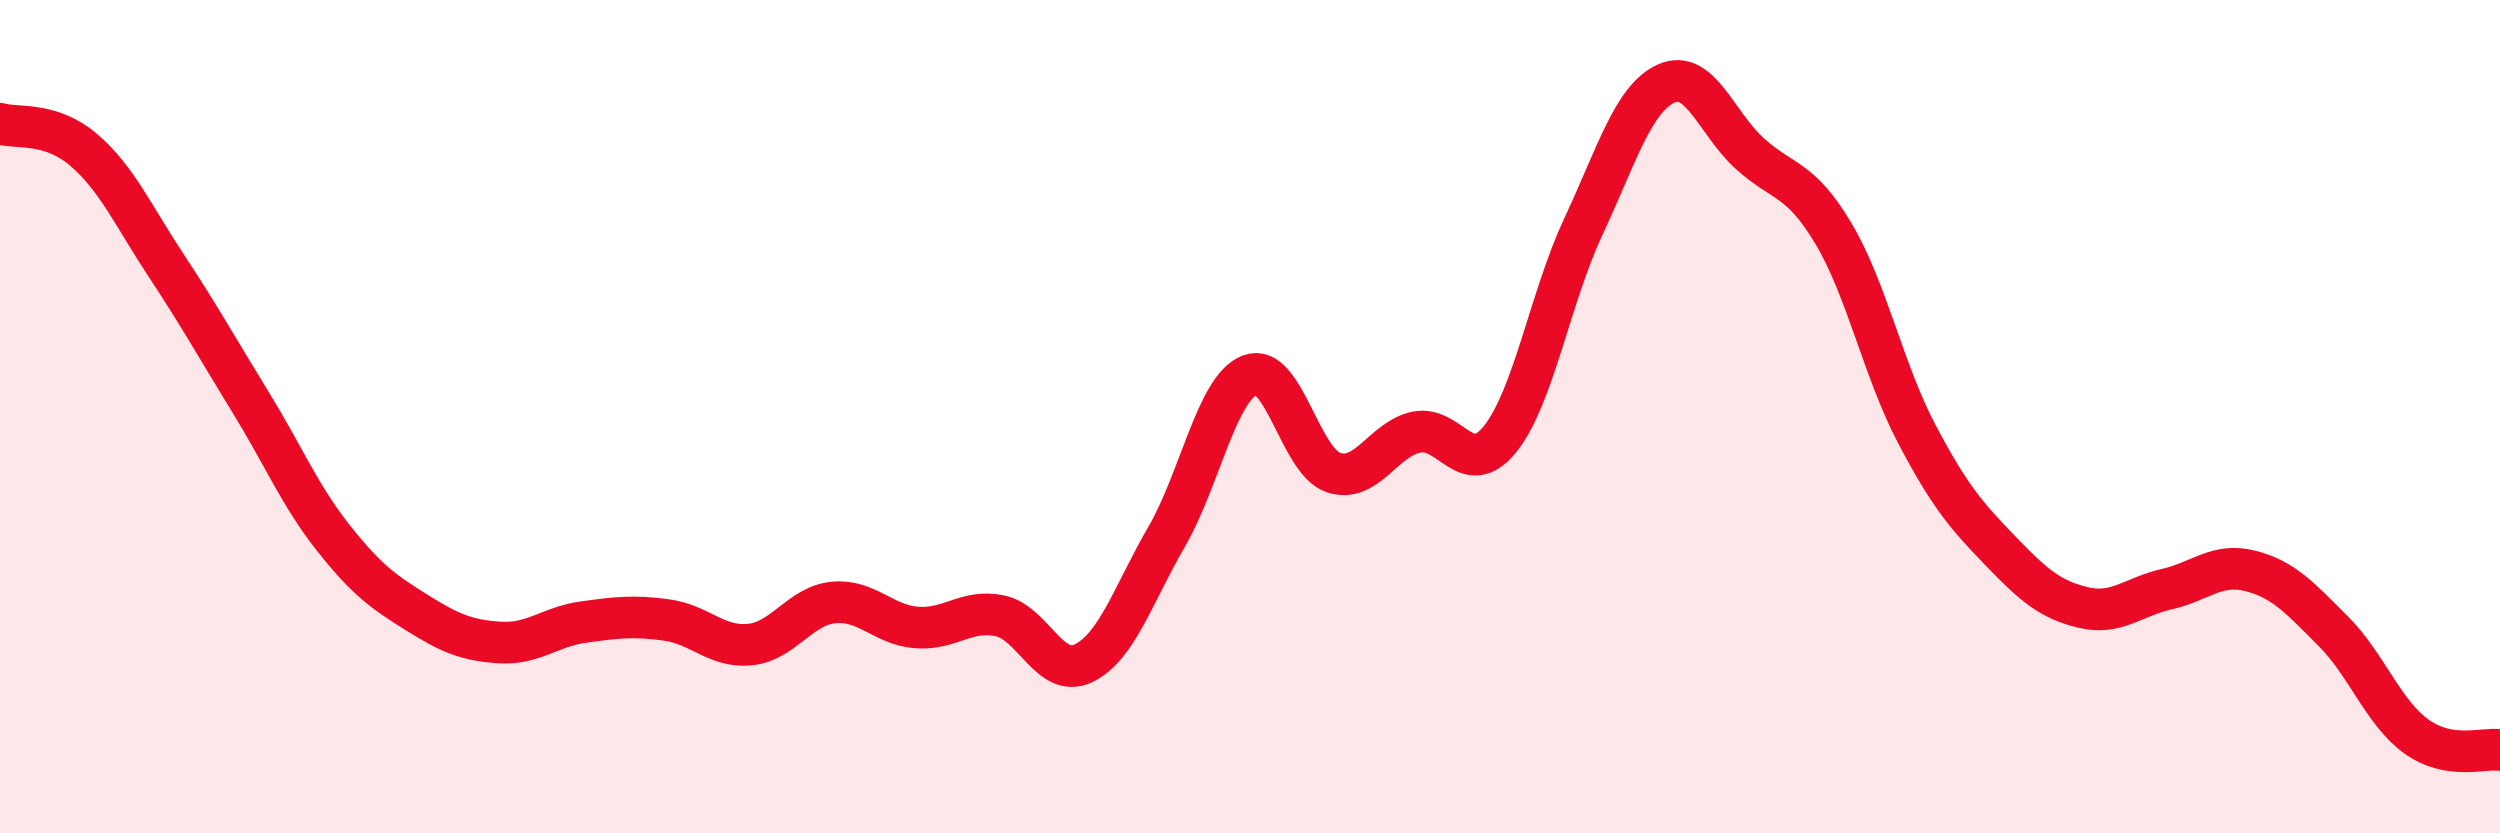
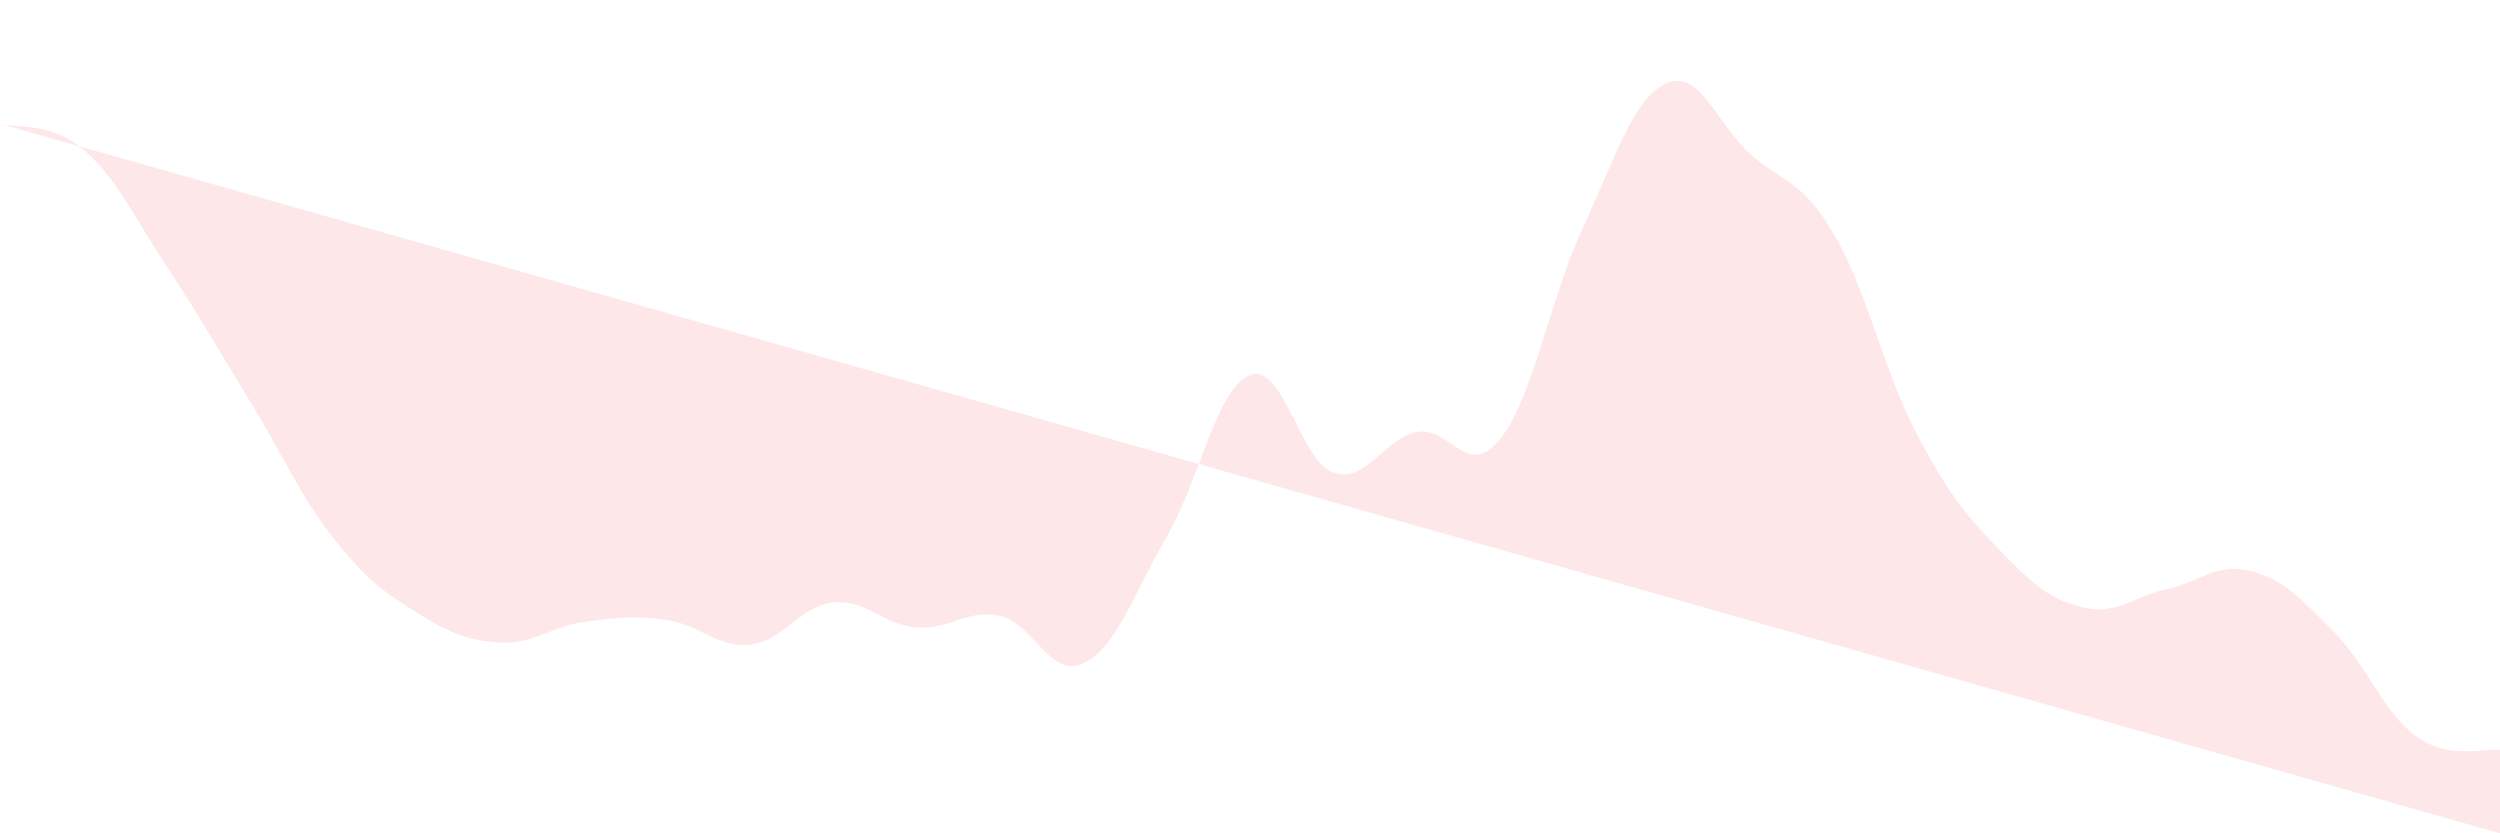
<svg xmlns="http://www.w3.org/2000/svg" width="60" height="20" viewBox="0 0 60 20">
-   <path d="M 0,2.97 C 0.4,3.09 1.2,2.91 2,3.59 C 2.8,4.27 3.2,5.18 4,6.39 C 4.8,7.6 5.2,8.33 6,9.63 C 6.8,10.93 7.2,11.9 8,12.91 C 8.8,13.92 9.2,14.2 10,14.7 C 10.8,15.2 11.2,15.37 12,15.42 C 12.8,15.47 13.2,15.04 14,14.93 C 14.8,14.82 15.2,14.77 16,14.88 C 16.8,14.99 17.2,15.55 18,15.47 C 18.8,15.39 19.2,14.54 20,14.46 C 20.8,14.38 21.2,15 22,15.06 C 22.8,15.12 23.2,14.61 24,14.78 C 24.8,14.95 25.2,16.3 26,15.92 C 26.8,15.54 27.2,14.26 28,12.88 C 28.8,11.5 29.2,9.31 30,9 C 30.8,8.69 31.2,11.07 32,11.34 C 32.8,11.61 33.2,10.53 34,10.37 C 34.8,10.21 35.2,11.53 36,10.54 C 36.8,9.55 37.2,7.15 38,5.44 C 38.8,3.73 39.2,2.35 40,2 C 40.8,1.65 41.2,2.97 42,3.69 C 42.8,4.41 43.2,4.26 44,5.6 C 44.8,6.94 45.2,8.89 46,10.41 C 46.8,11.93 47.2,12.38 48,13.21 C 48.8,14.04 49.2,14.39 50,14.58 C 50.8,14.77 51.2,14.32 52,14.14 C 52.8,13.96 53.2,13.5 54,13.7 C 54.8,13.9 55.2,14.35 56,15.15 C 56.8,15.95 57.2,17.11 58,17.68 C 58.8,18.25 59.6,17.94 60,18L60 20L0 20Z" fill="#EB0A25" opacity="0.1" stroke-linecap="round" stroke-linejoin="round" />
-   <path d="M 0,2.97 C 0.4,3.09 1.2,2.91 2,3.59 C 2.8,4.27 3.2,5.18 4,6.39 C 4.8,7.6 5.2,8.33 6,9.63 C 6.8,10.93 7.2,11.9 8,12.91 C 8.8,13.92 9.2,14.2 10,14.7 C 10.8,15.2 11.2,15.37 12,15.42 C 12.8,15.47 13.2,15.04 14,14.93 C 14.8,14.82 15.2,14.77 16,14.88 C 16.8,14.99 17.2,15.55 18,15.47 C 18.8,15.39 19.2,14.54 20,14.46 C 20.8,14.38 21.2,15 22,15.06 C 22.8,15.12 23.2,14.61 24,14.78 C 24.8,14.95 25.2,16.3 26,15.92 C 26.8,15.54 27.2,14.26 28,12.88 C 28.8,11.5 29.2,9.31 30,9 C 30.8,8.69 31.2,11.07 32,11.34 C 32.8,11.61 33.2,10.53 34,10.37 C 34.8,10.21 35.2,11.53 36,10.54 C 36.8,9.55 37.2,7.15 38,5.44 C 38.8,3.73 39.2,2.35 40,2 C 40.8,1.65 41.2,2.97 42,3.69 C 42.8,4.41 43.2,4.26 44,5.6 C 44.8,6.94 45.2,8.89 46,10.41 C 46.8,11.93 47.2,12.38 48,13.21 C 48.8,14.04 49.2,14.39 50,14.58 C 50.8,14.77 51.2,14.32 52,14.14 C 52.8,13.96 53.2,13.5 54,13.7 C 54.8,13.9 55.2,14.35 56,15.15 C 56.8,15.95 57.2,17.11 58,17.68 C 58.8,18.25 59.6,17.94 60,18" stroke="#EB0A25" stroke-width="1" fill="none" stroke-linecap="round" stroke-linejoin="round" />
+   <path d="M 0,2.97 C 0.4,3.09 1.2,2.91 2,3.59 C 2.8,4.27 3.2,5.18 4,6.39 C 4.8,7.6 5.2,8.33 6,9.63 C 6.8,10.93 7.2,11.9 8,12.91 C 8.8,13.92 9.2,14.2 10,14.7 C 10.8,15.2 11.2,15.37 12,15.42 C 12.8,15.47 13.2,15.04 14,14.93 C 14.8,14.82 15.2,14.77 16,14.88 C 16.8,14.99 17.2,15.55 18,15.47 C 18.8,15.39 19.2,14.54 20,14.46 C 20.8,14.38 21.2,15 22,15.06 C 22.8,15.12 23.2,14.61 24,14.78 C 24.8,14.95 25.2,16.3 26,15.92 C 26.8,15.54 27.2,14.26 28,12.88 C 28.8,11.5 29.2,9.31 30,9 C 30.8,8.69 31.2,11.07 32,11.34 C 32.8,11.61 33.2,10.53 34,10.37 C 34.8,10.21 35.2,11.53 36,10.54 C 36.8,9.55 37.2,7.15 38,5.44 C 38.8,3.73 39.2,2.35 40,2 C 40.8,1.65 41.2,2.97 42,3.69 C 42.8,4.41 43.2,4.26 44,5.6 C 44.8,6.94 45.2,8.89 46,10.41 C 46.8,11.93 47.2,12.38 48,13.21 C 48.8,14.04 49.2,14.39 50,14.58 C 50.8,14.77 51.2,14.32 52,14.14 C 52.8,13.96 53.2,13.5 54,13.7 C 54.8,13.9 55.2,14.35 56,15.15 C 56.8,15.95 57.2,17.11 58,17.68 C 58.8,18.25 59.6,17.94 60,18L60 20Z" fill="#EB0A25" opacity="0.1" stroke-linecap="round" stroke-linejoin="round" />
</svg>